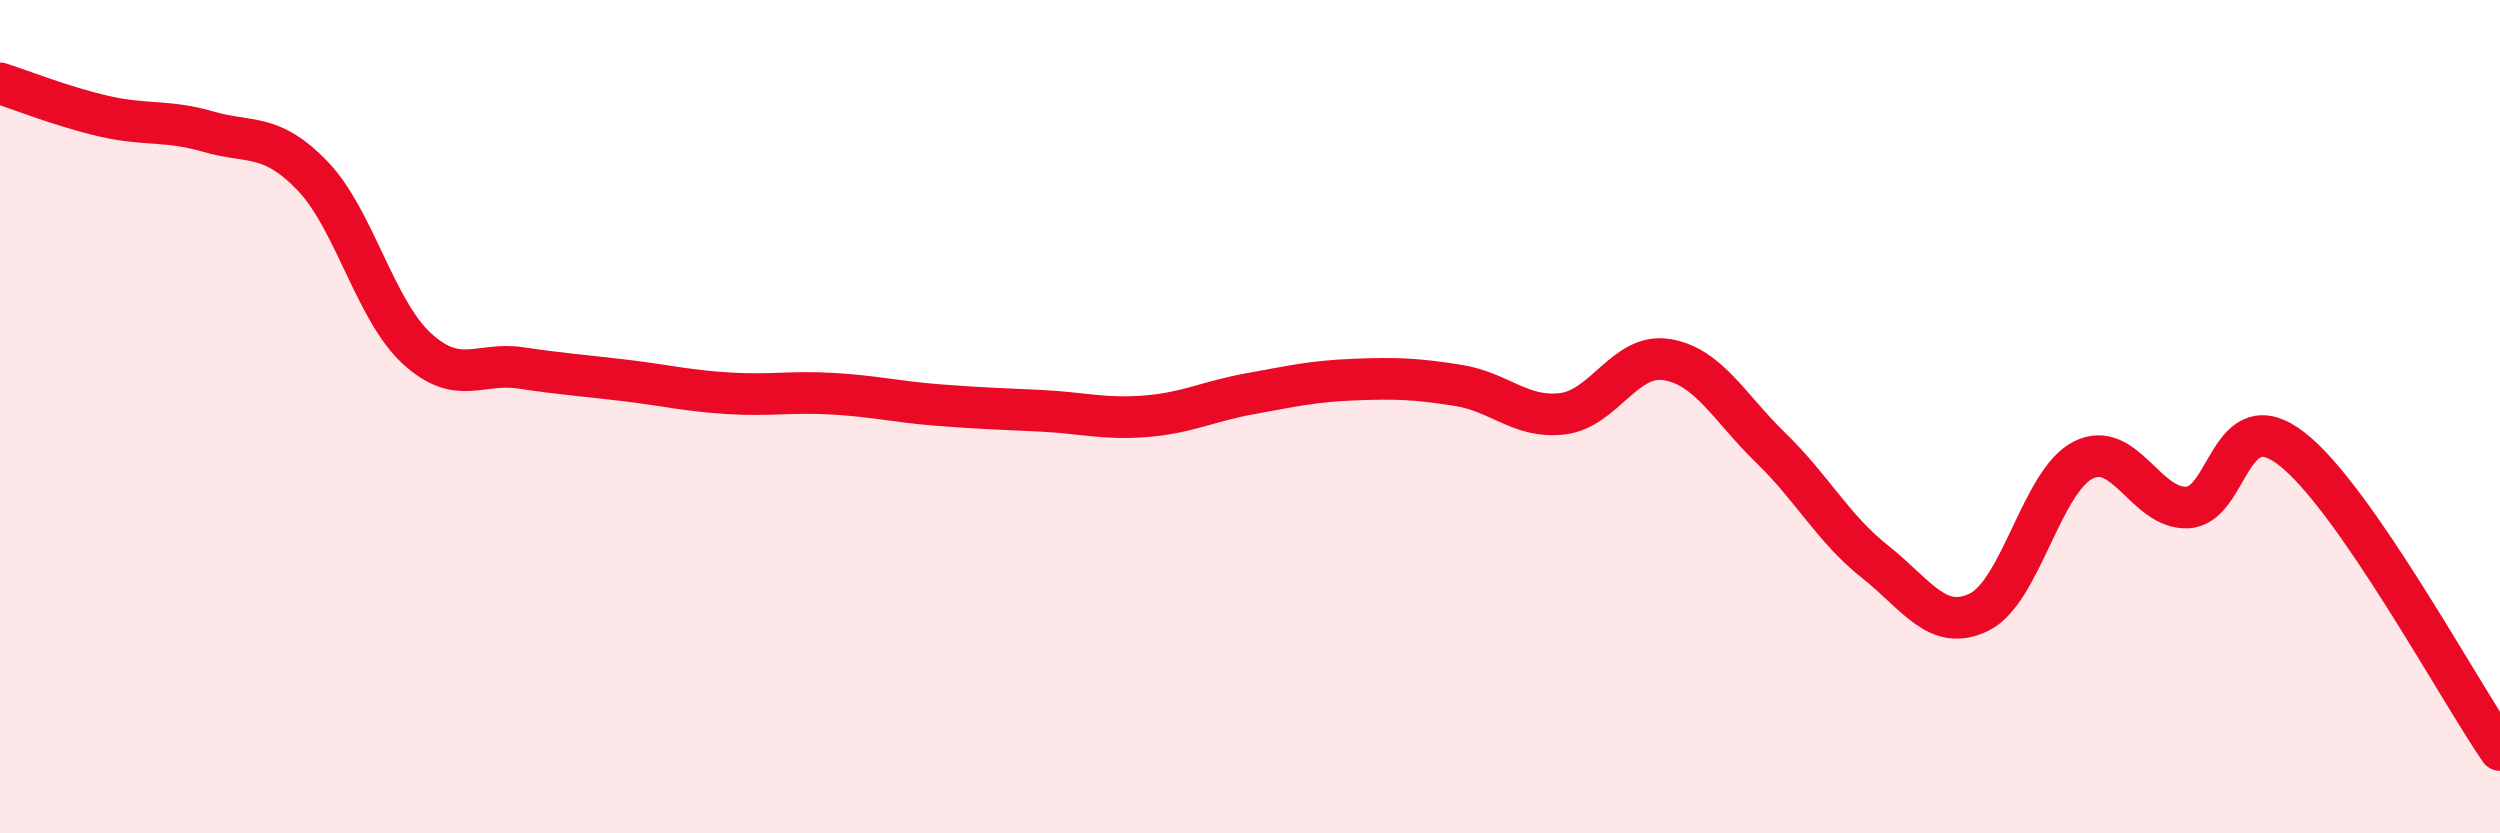
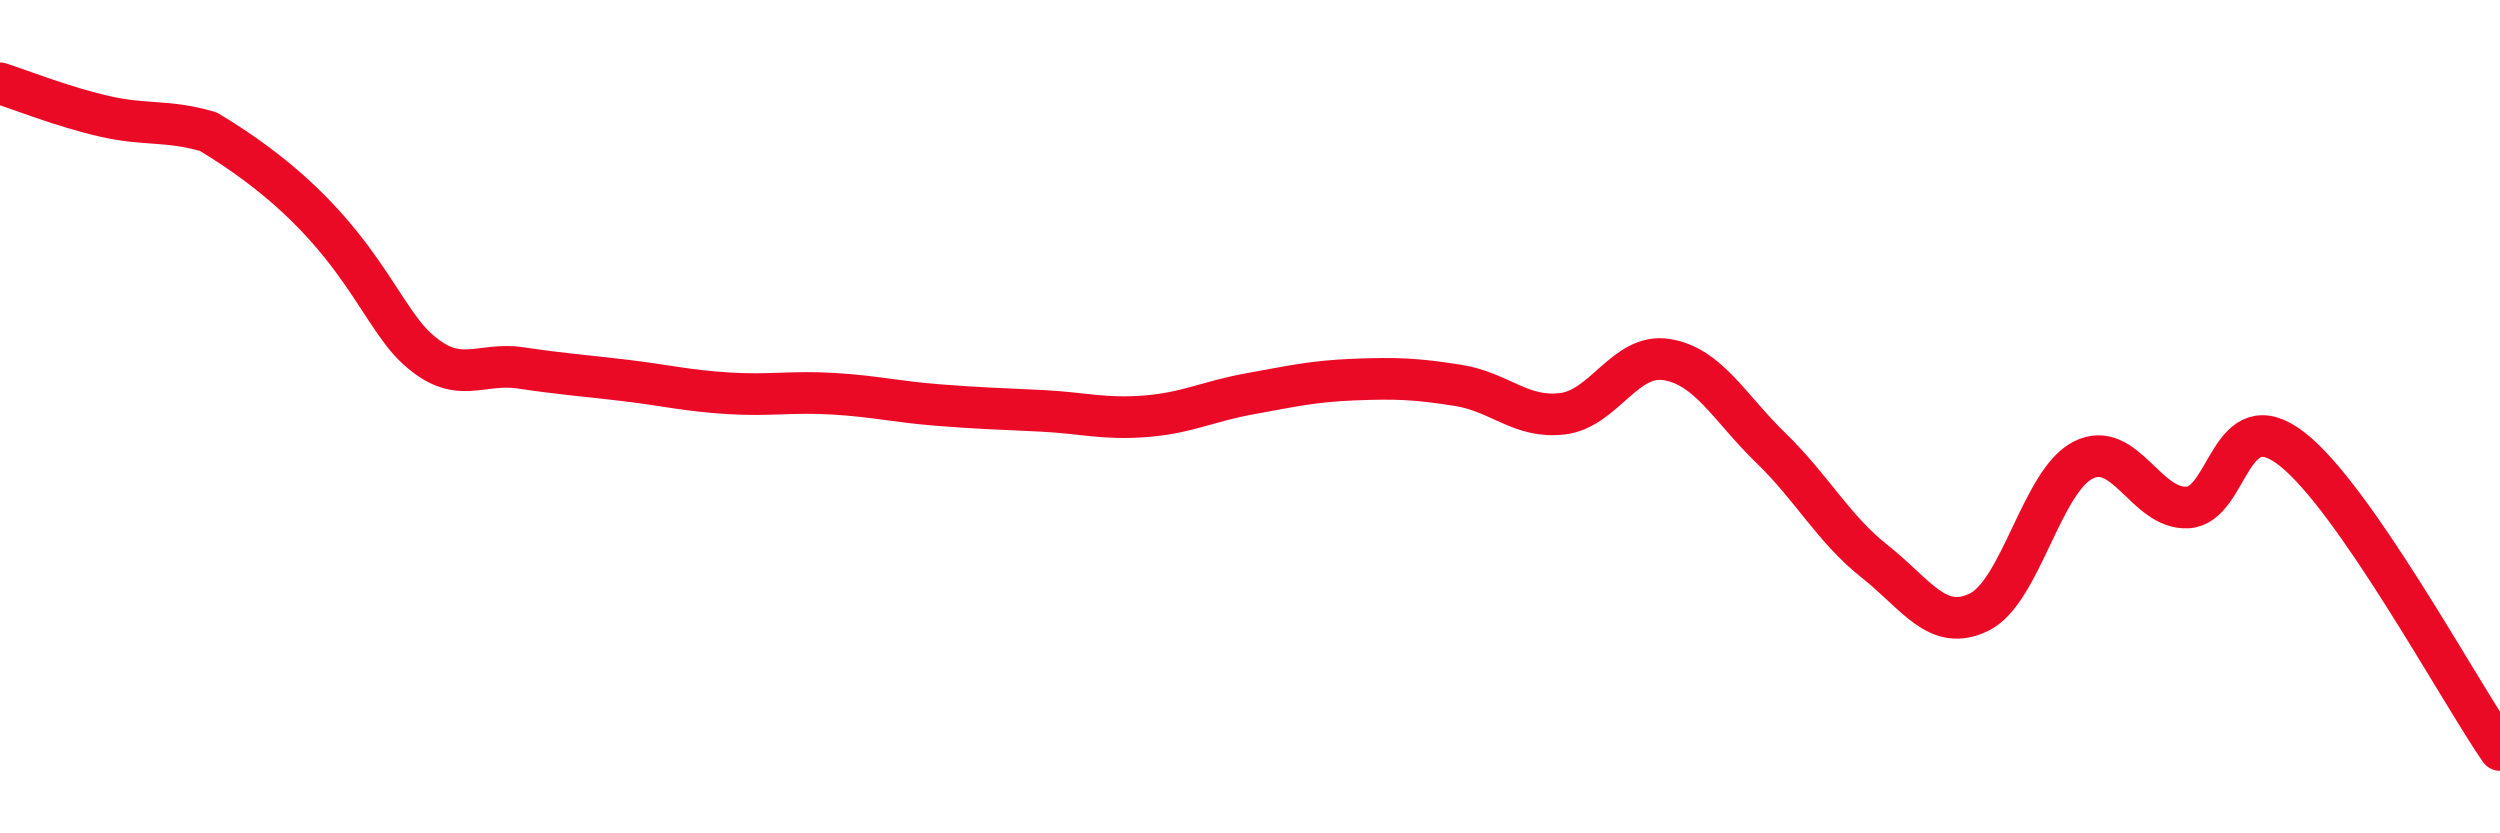
<svg xmlns="http://www.w3.org/2000/svg" width="60" height="20" viewBox="0 0 60 20">
-   <path d="M 0,2 C 0.5,2.16 1.5,2.56 2.5,2.79 C 3.5,3.02 4,2.87 5,3.16 C 6,3.45 6.5,3.18 7.5,4.22 C 8.5,5.26 9,7.44 10,8.36 C 11,9.28 11.5,8.68 12.5,8.83 C 13.5,8.98 14,9.01 15,9.13 C 16,9.25 16.5,9.38 17.5,9.44 C 18.5,9.5 19,9.39 20,9.45 C 21,9.51 21.5,9.64 22.5,9.72 C 23.5,9.8 24,9.81 25,9.86 C 26,9.91 26.5,10.07 27.5,9.99 C 28.5,9.91 29,9.63 30,9.45 C 31,9.27 31.5,9.15 32.5,9.11 C 33.5,9.07 34,9.09 35,9.25 C 36,9.41 36.5,10.05 37.5,9.93 C 38.5,9.81 39,8.47 40,8.63 C 41,8.79 41.5,9.78 42.5,10.75 C 43.5,11.72 44,12.69 45,13.48 C 46,14.27 46.5,15.18 47.5,14.69 C 48.5,14.2 49,11.54 50,11.04 C 51,10.54 51.5,12.23 52.5,12.18 C 53.5,12.13 53.5,9.61 55,10.77 C 56.5,11.93 59,16.55 60,18L60 20L0 20Z" fill="#EB0A25" opacity="0.1" stroke-linecap="round" stroke-linejoin="round" />
-   <path d="M 0,2 C 0.5,2.16 1.5,2.56 2.5,2.79 C 3.5,3.02 4,2.87 5,3.16 C 6,3.45 6.5,3.18 7.5,4.22 C 8.5,5.26 9,7.44 10,8.36 C 11,9.28 11.5,8.68 12.5,8.83 C 13.5,8.98 14,9.01 15,9.13 C 16,9.25 16.5,9.38 17.5,9.44 C 18.5,9.5 19,9.39 20,9.45 C 21,9.51 21.5,9.64 22.5,9.72 C 23.5,9.8 24,9.81 25,9.86 C 26,9.91 26.5,10.07 27.5,9.99 C 28.5,9.91 29,9.63 30,9.45 C 31,9.27 31.5,9.15 32.5,9.11 C 33.5,9.07 34,9.09 35,9.25 C 36,9.41 36.5,10.05 37.5,9.93 C 38.5,9.81 39,8.47 40,8.63 C 41,8.79 41.5,9.78 42.5,10.75 C 43.5,11.72 44,12.69 45,13.48 C 46,14.27 46.5,15.18 47.5,14.69 C 48.5,14.2 49,11.54 50,11.04 C 51,10.54 51.5,12.23 52.5,12.18 C 53.5,12.13 53.5,9.61 55,10.77 C 56.5,11.93 59,16.55 60,18" stroke="#EB0A25" stroke-width="1" fill="none" stroke-linecap="round" stroke-linejoin="round" />
+   <path d="M 0,2 C 0.5,2.16 1.5,2.56 2.5,2.79 C 3.5,3.02 4,2.87 5,3.16 C 8.5,5.26 9,7.44 10,8.36 C 11,9.28 11.5,8.68 12.5,8.83 C 13.5,8.98 14,9.01 15,9.13 C 16,9.25 16.5,9.38 17.5,9.44 C 18.5,9.5 19,9.39 20,9.45 C 21,9.51 21.5,9.64 22.5,9.72 C 23.5,9.8 24,9.81 25,9.86 C 26,9.91 26.5,10.07 27.5,9.99 C 28.5,9.91 29,9.63 30,9.45 C 31,9.27 31.5,9.15 32.5,9.11 C 33.5,9.07 34,9.09 35,9.25 C 36,9.41 36.5,10.05 37.5,9.93 C 38.5,9.81 39,8.47 40,8.63 C 41,8.79 41.5,9.78 42.5,10.75 C 43.5,11.72 44,12.69 45,13.48 C 46,14.27 46.5,15.18 47.5,14.69 C 48.5,14.2 49,11.54 50,11.04 C 51,10.54 51.5,12.23 52.5,12.18 C 53.5,12.13 53.5,9.61 55,10.77 C 56.5,11.93 59,16.55 60,18" stroke="#EB0A25" stroke-width="1" fill="none" stroke-linecap="round" stroke-linejoin="round" />
</svg>